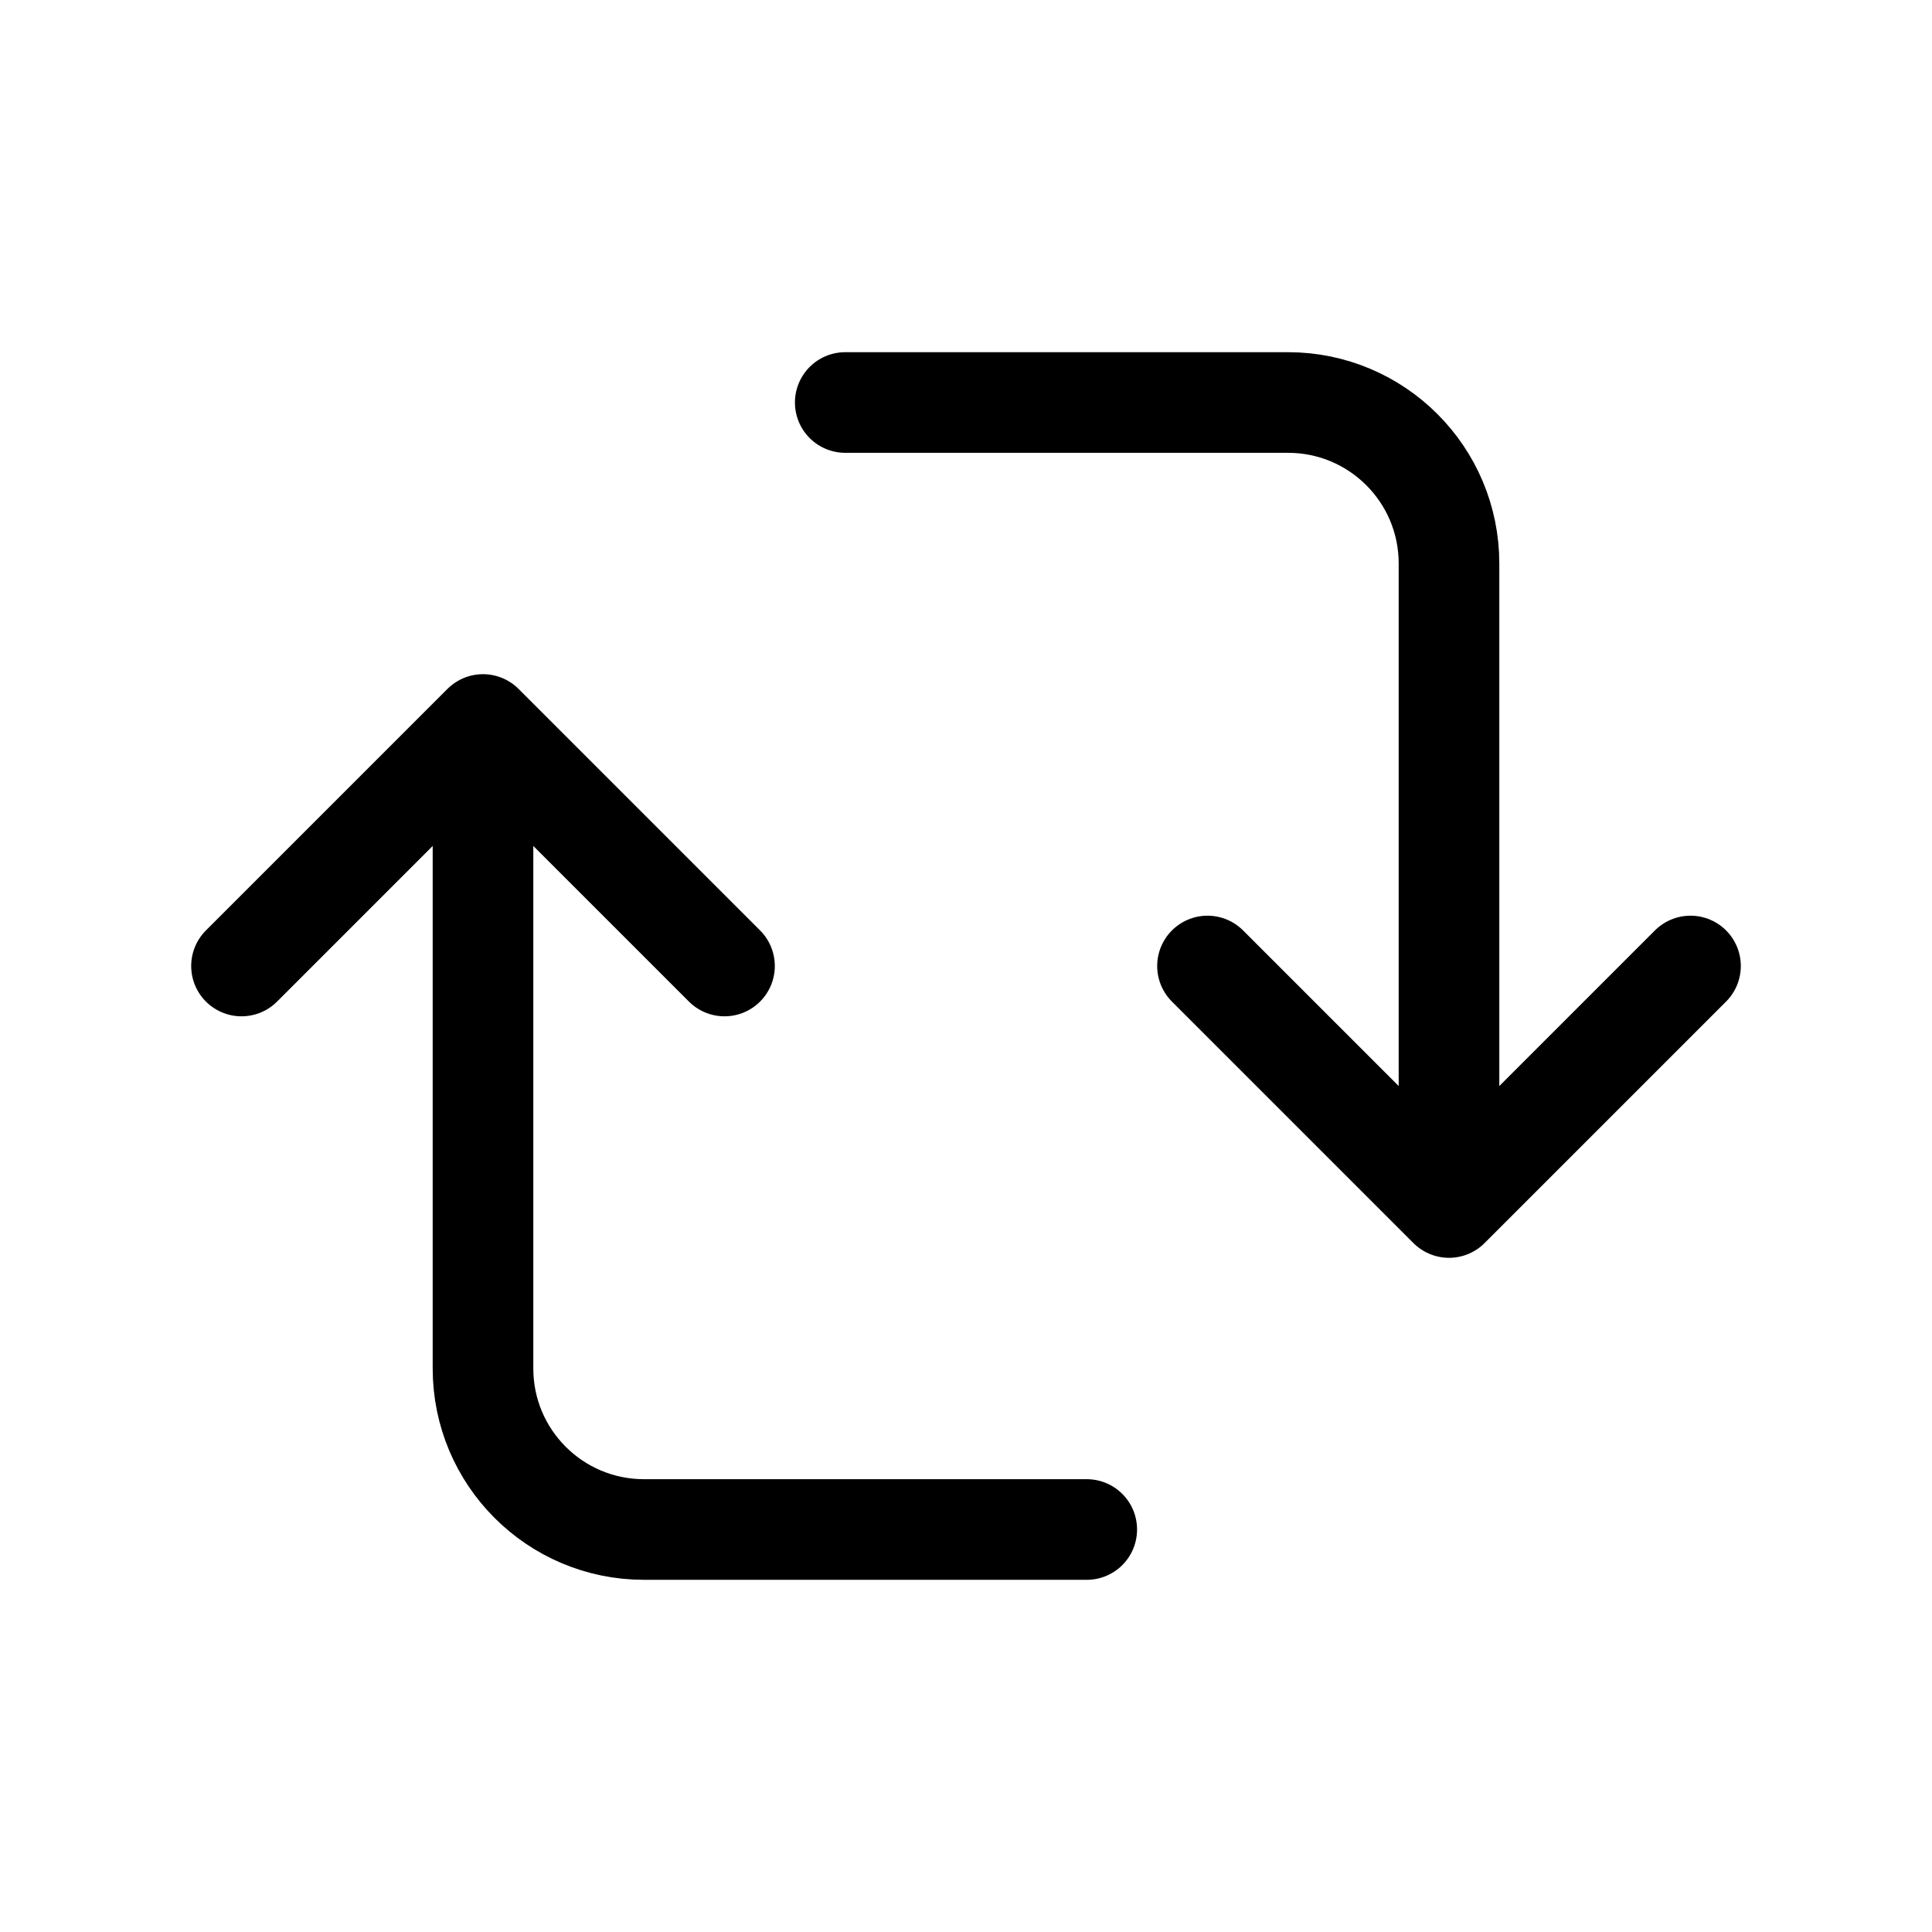
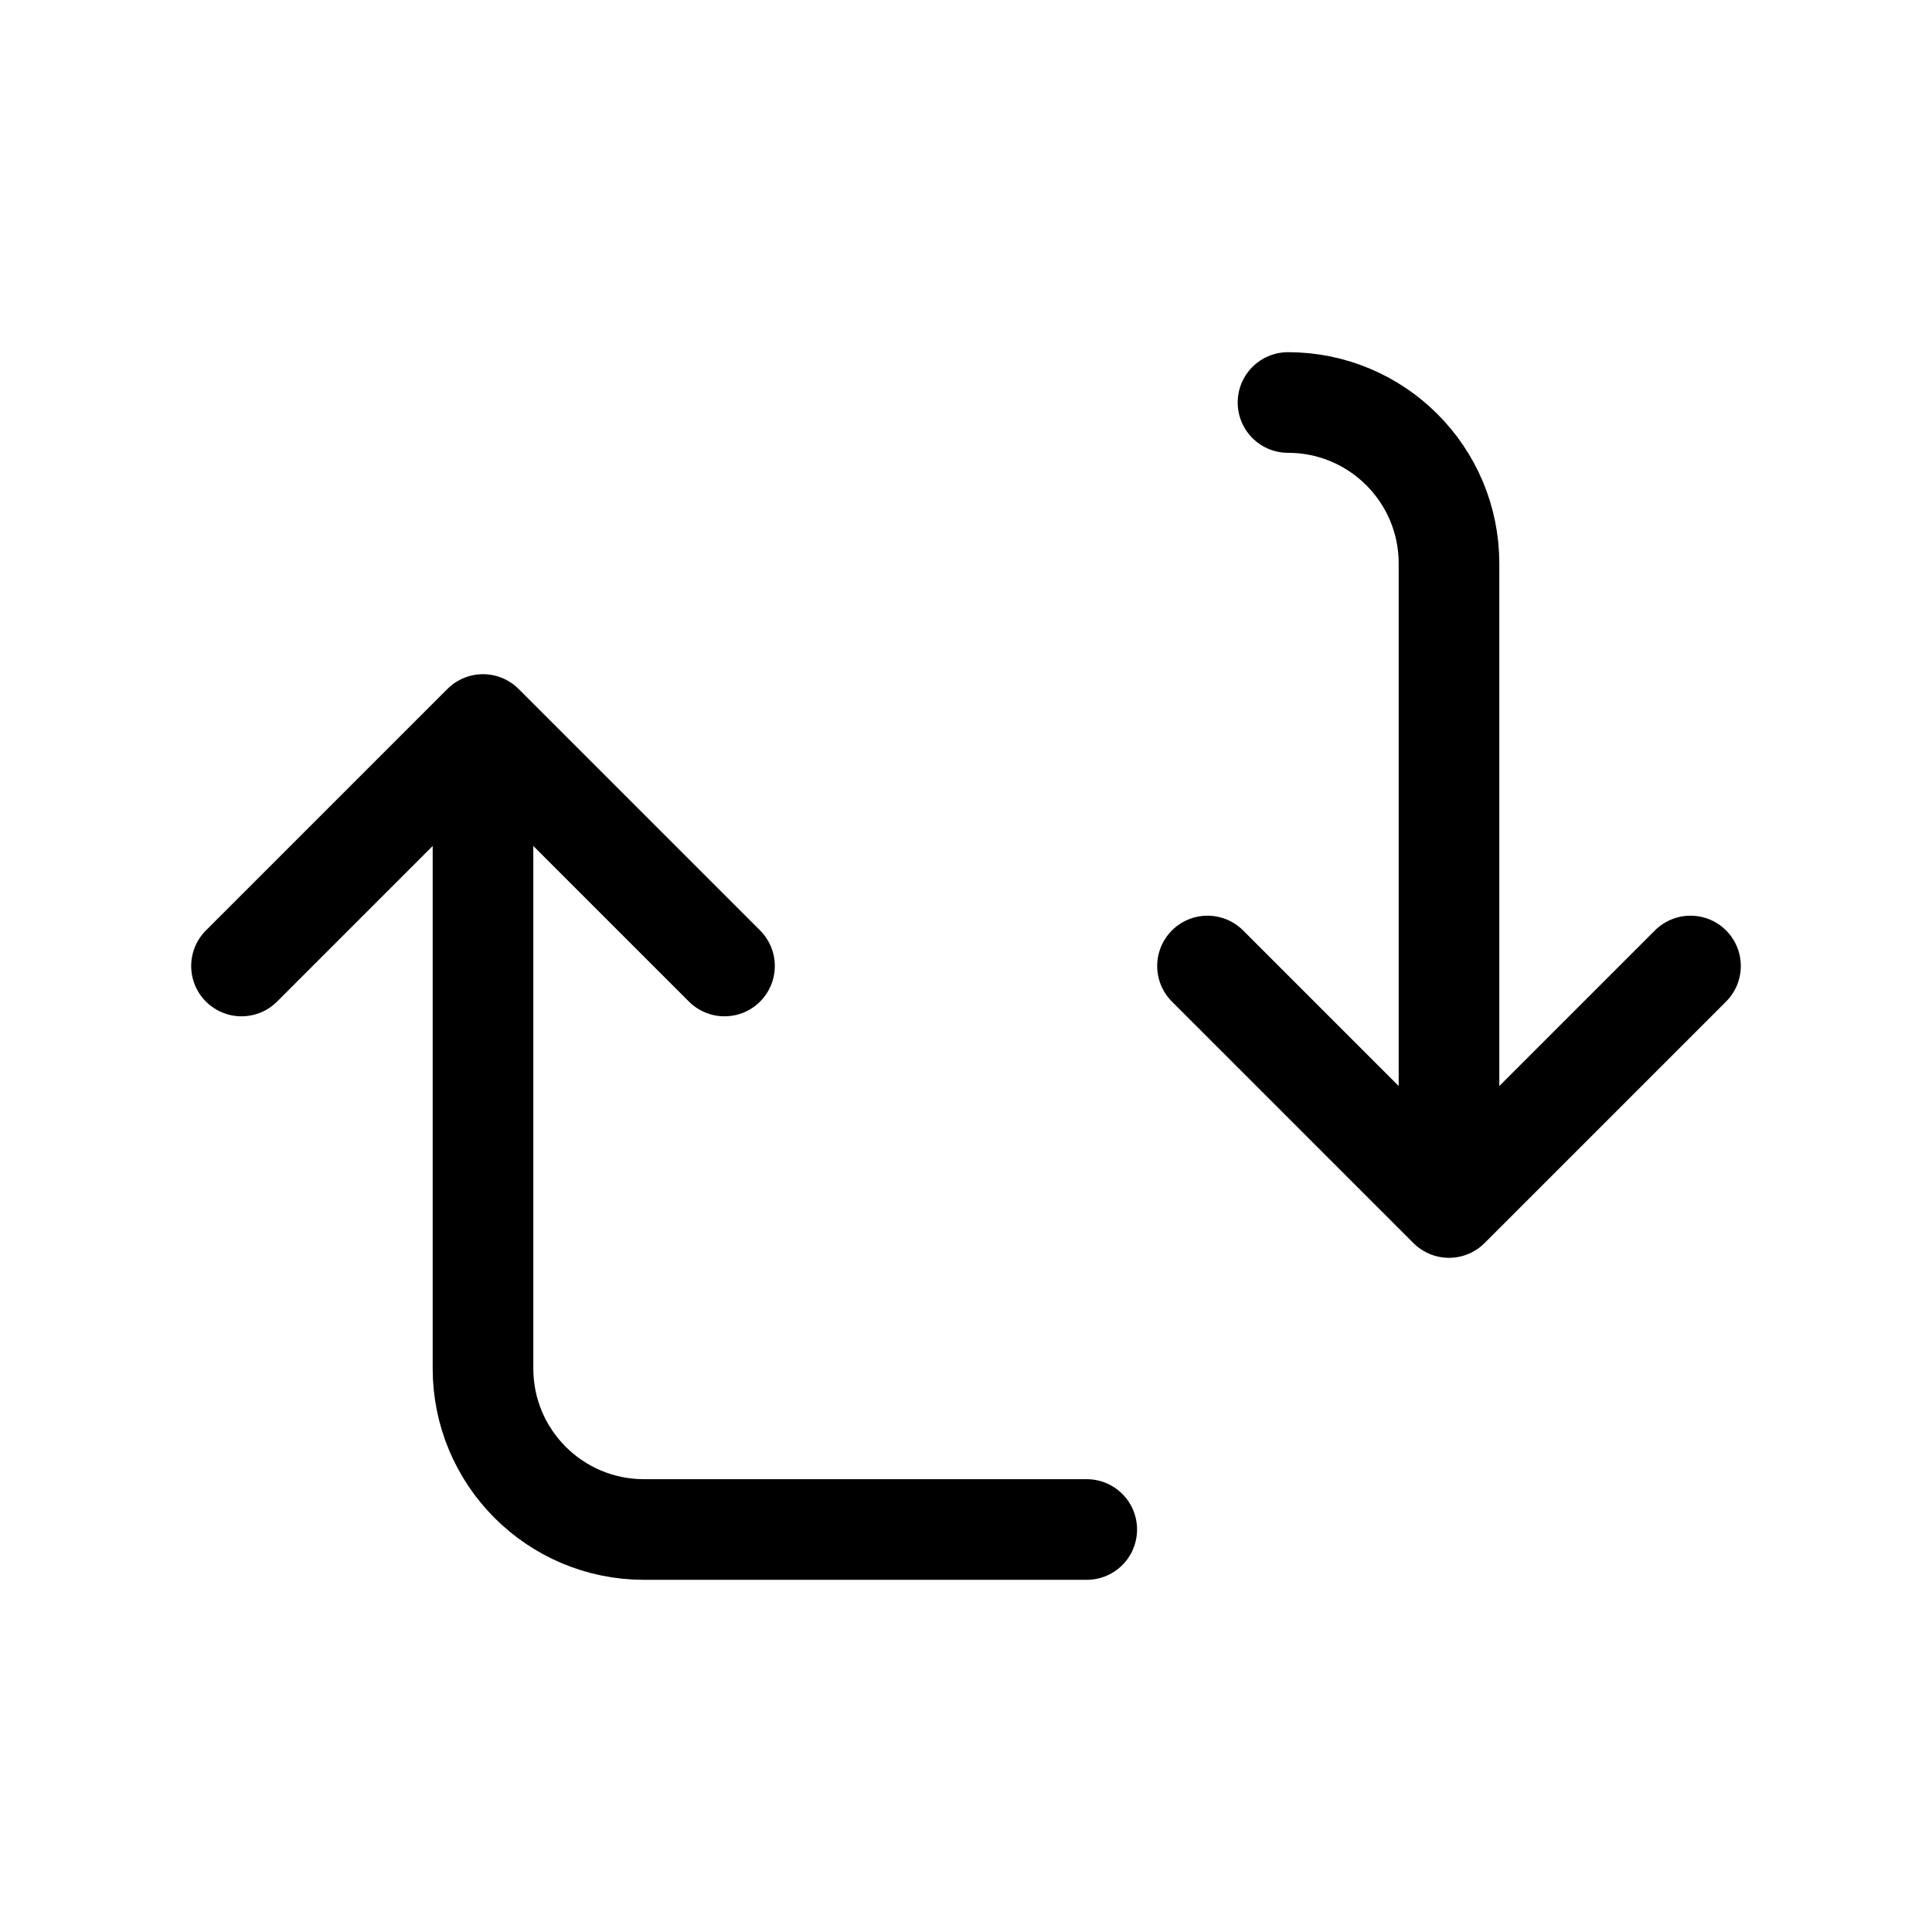
<svg xmlns="http://www.w3.org/2000/svg" width="24" height="24" viewBox="0 0 24 24" fill="none">
-   <path d="M18 15V7C18 5.895 17.105 5 16 5H10.5M18 15L15 12M18 15L21 12M6 9V17C6 18.105 6.895 19 8 19H13.5M6 9L9 12M6 9L3 12" stroke="black" stroke-width="1.25" stroke-linecap="round" />
+   <path d="M18 15V7C18 5.895 17.105 5 16 5M18 15L15 12M18 15L21 12M6 9V17C6 18.105 6.895 19 8 19H13.5M6 9L9 12M6 9L3 12" stroke="black" stroke-width="1.25" stroke-linecap="round" />
</svg>